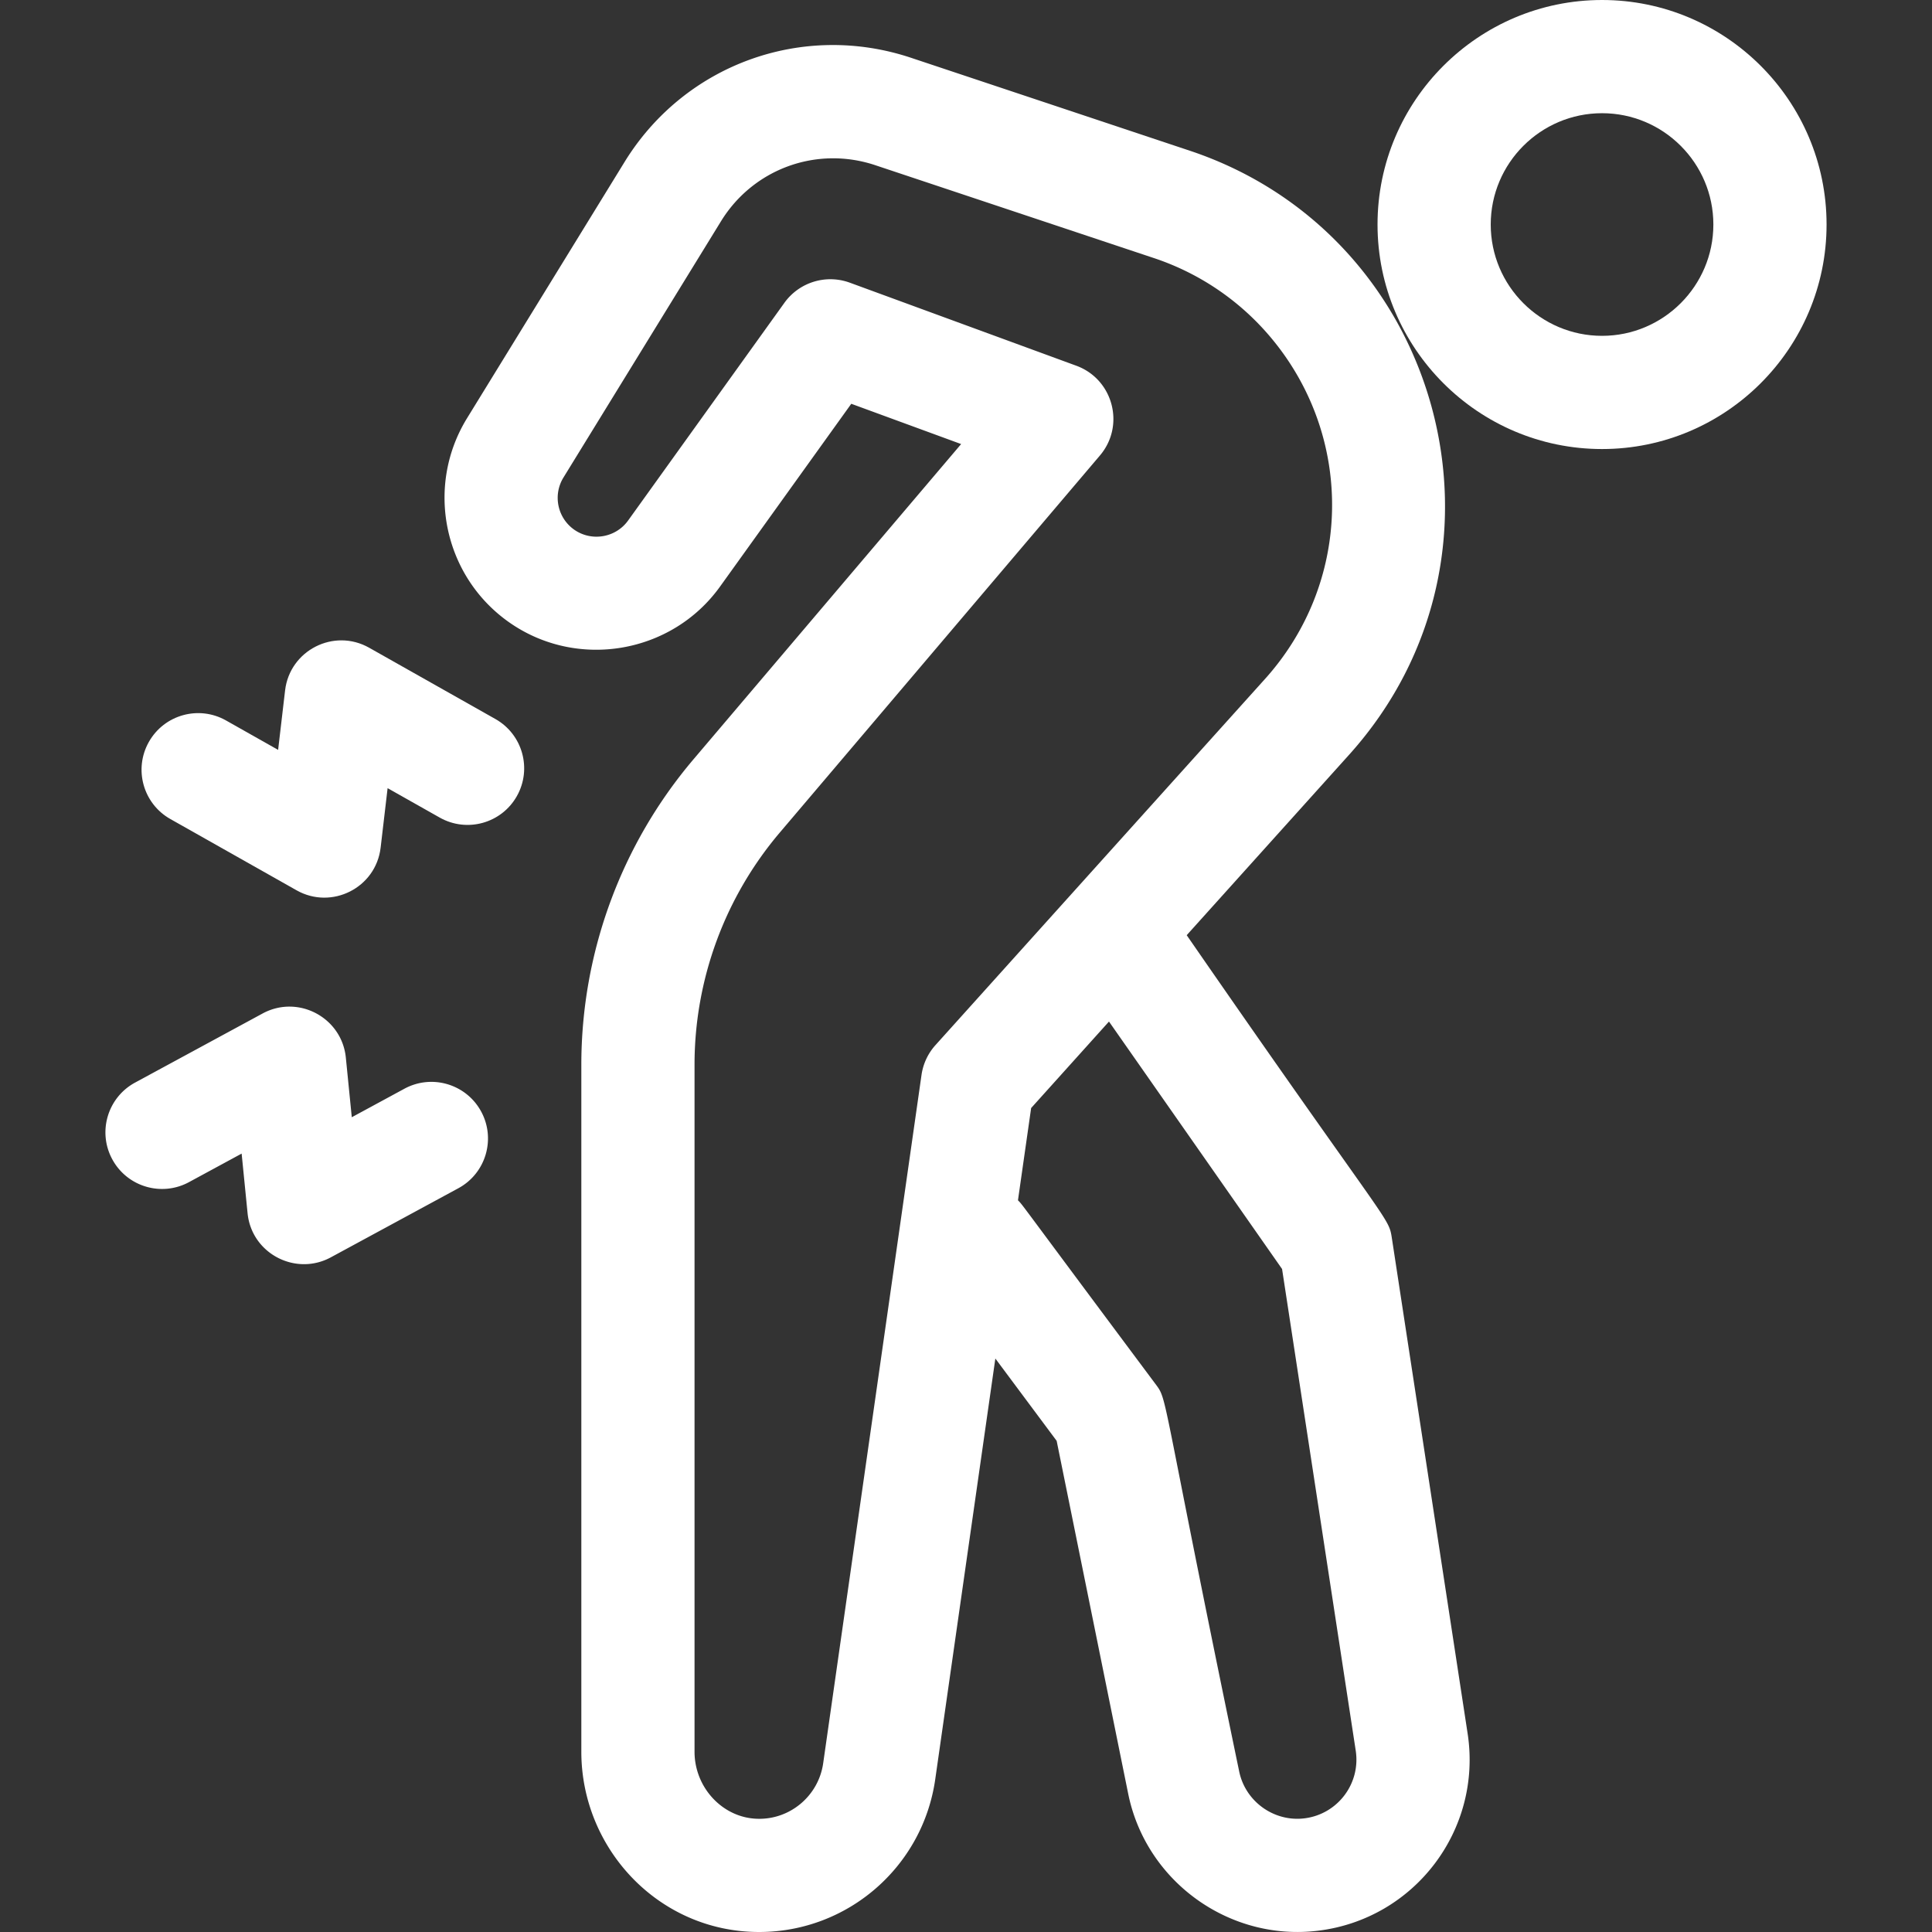
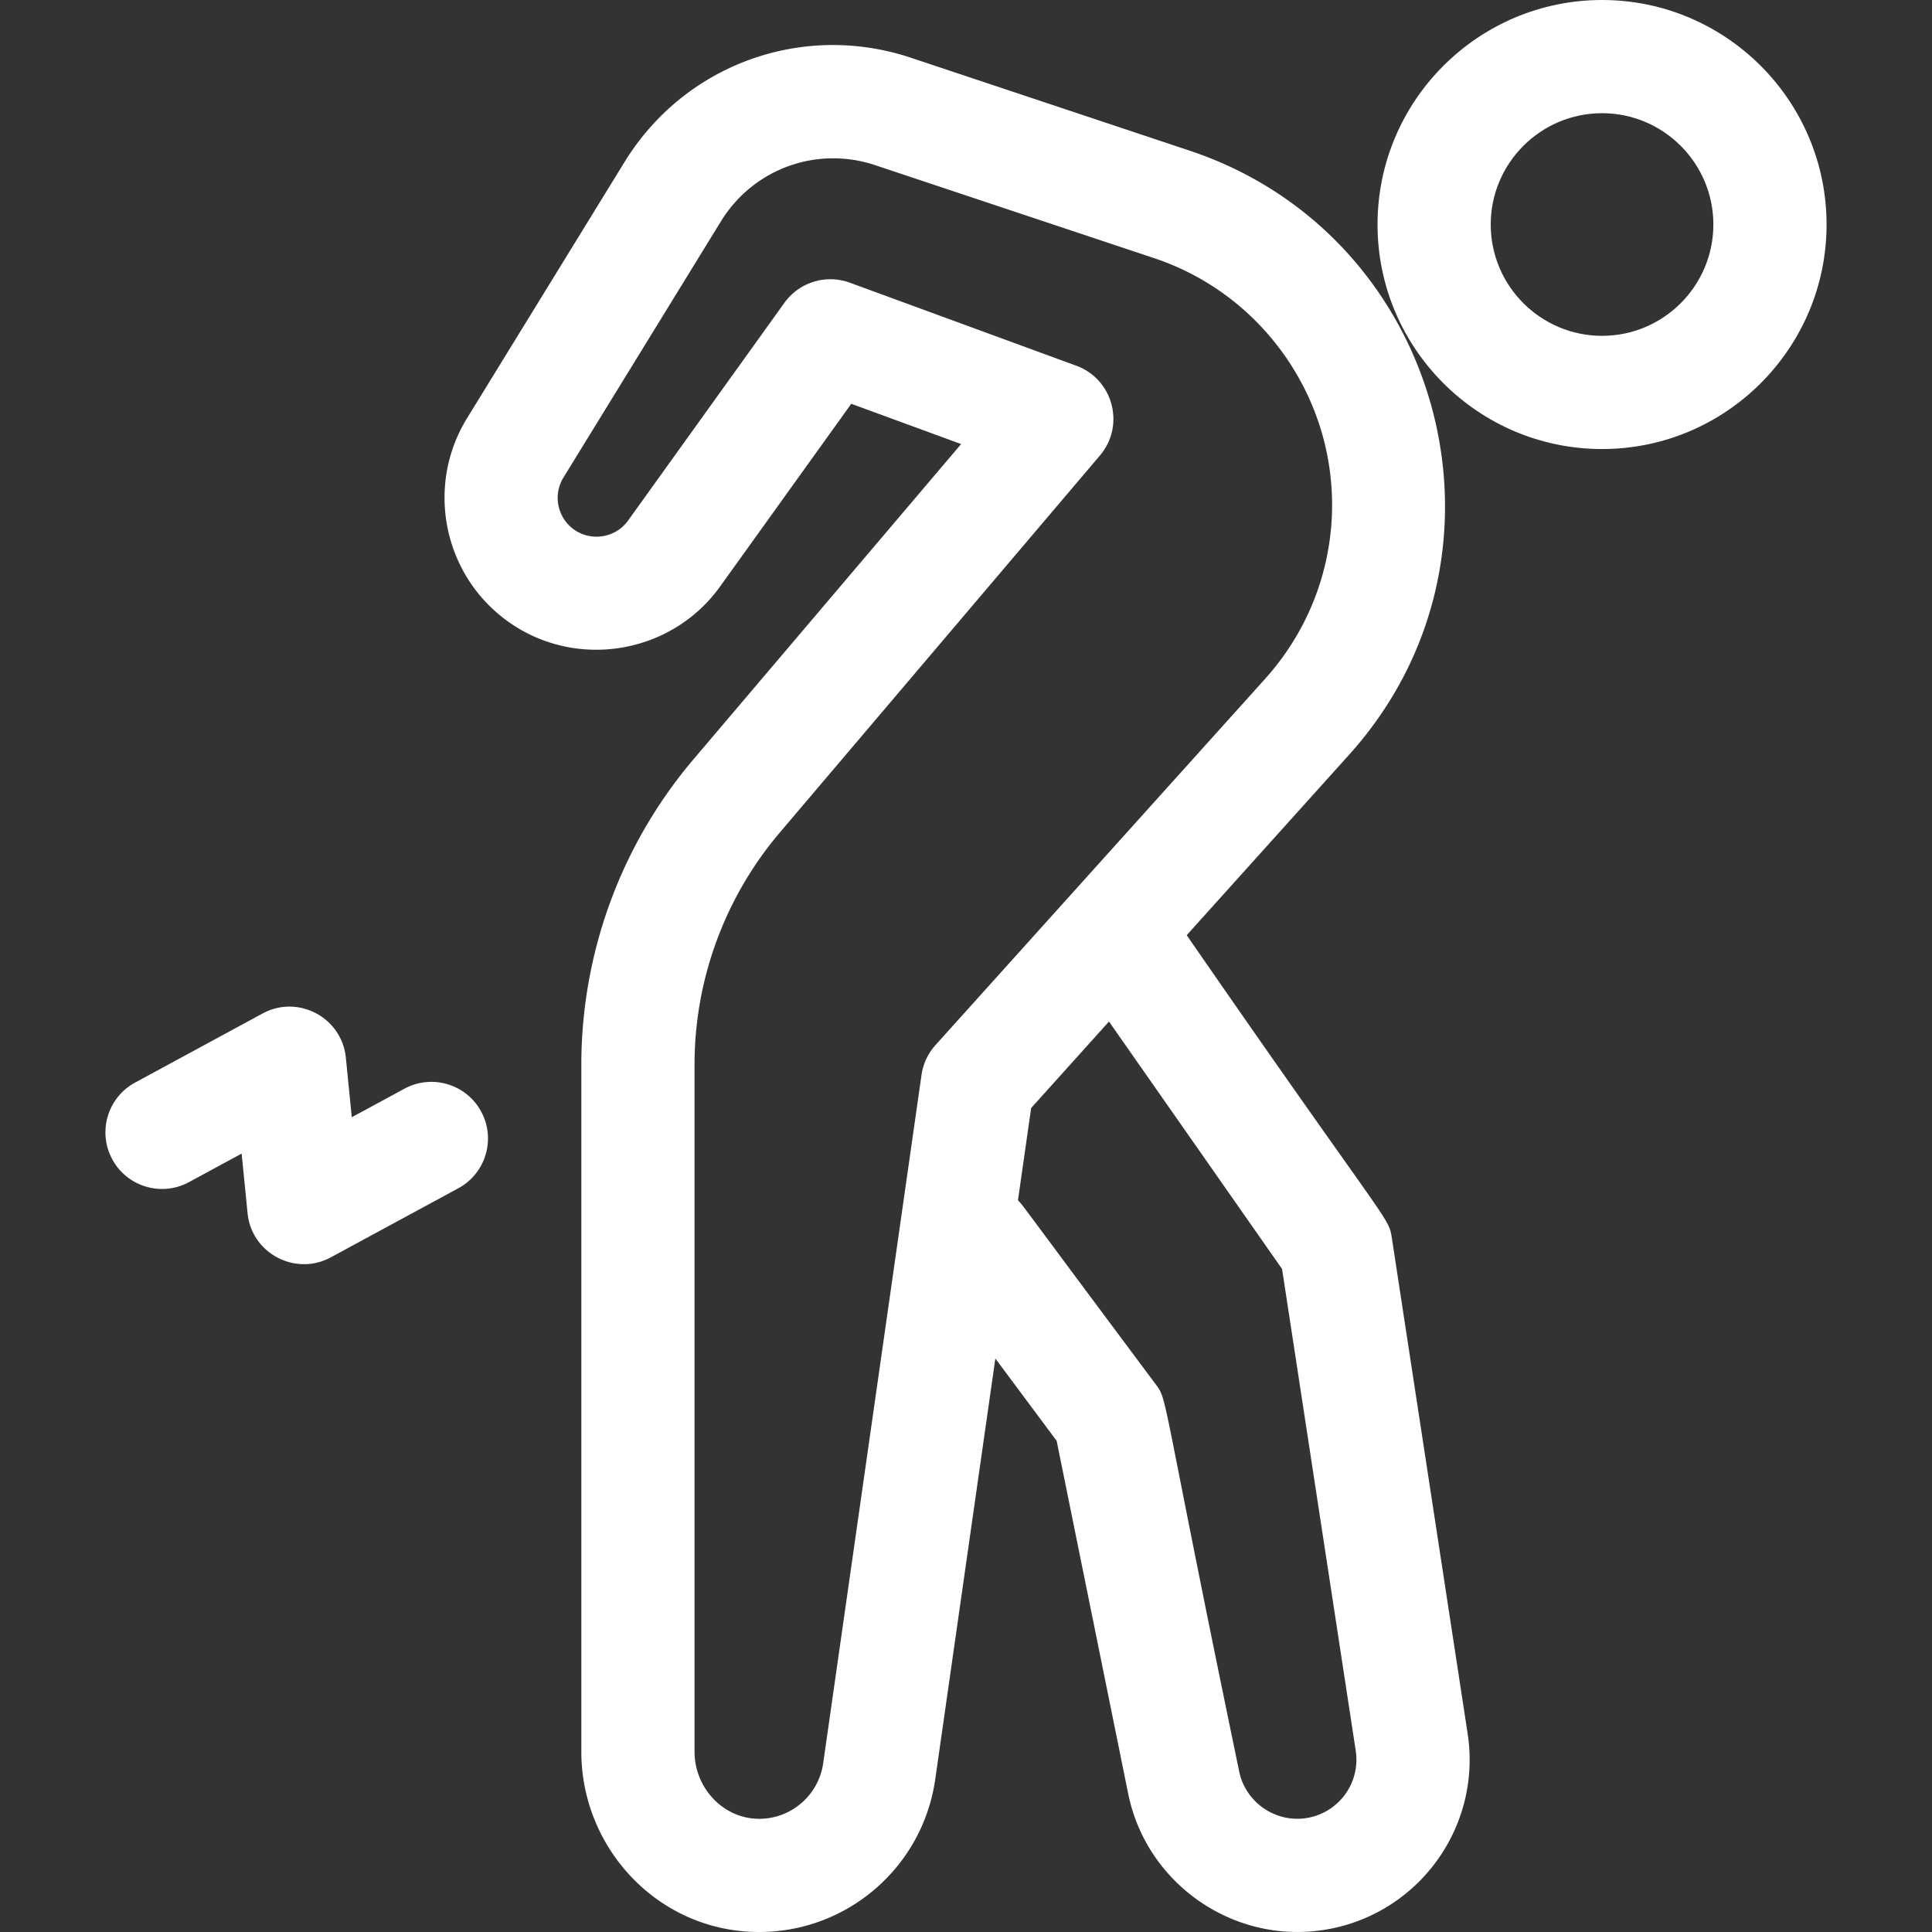
<svg xmlns="http://www.w3.org/2000/svg" version="1.1" width="512" height="512" x="0" y="0" viewBox="0 0 512 512" style="enable-background:new 0 0 512 512" xml:space="preserve">
  <rect x="0" y="0" width="512" height="512" fill="#333333" stroke="none" />
  <g>
    <path d="M424.559 0c-32.809 0-59.5 26.691-59.5 59.5s26.691 59.5 59.5 59.5 59.5-26.691 59.5-59.5S457.368 0 424.559 0zm0 89c-16.267 0-29.5-13.234-29.5-29.5s13.233-29.5 29.5-29.5 29.5 13.234 29.5 29.5-13.233 29.5-29.5 29.5z" fill="#ffffff" opacity="1" data-original="#000000" />
    <path d="M368.886 328.302c-.937-6.136.027-1.735-54.396-80.469l43.052-47.835c47.907-53.232 24.841-137.704-42.259-160.068l-73.848-24.616c-28.805-9.602-60.028 1.757-75.928 27.624l-41.745 67.905c-11.148 18.135-6.221 41.905 11.22 54.113 17.983 12.589 43.036 8.324 55.839-9.511l34.775-48.438 29.113 10.675-70.938 83.554a125.13 125.13 0 0 0-29.712 80.902v182.09c0 25.712 20.53 47.772 47.133 47.772 23.437 0 43.34-17.246 46.657-40.468l15.93-111.509 16.246 21.816 18.963 93.545c4.71 23.235 26.834 39.201 50.421 36.265 25.568-3.18 43.421-26.788 39.526-52.25zM218.15 467.289c-1.233 8.633-8.8 15.013-17.533 14.702-9.13-.296-16.558-8.265-16.558-17.763v-182.09a95.101 95.101 0 0 1 22.581-61.485l84.854-99.944c6.744-7.941 3.521-20.2-6.271-23.791l-60-22a15 15 0 0 0-17.349 5.335l-41.423 57.697c-3.271 4.557-9.669 5.646-14.267 2.429-4.455-3.119-5.714-9.191-2.866-13.825l41.745-67.905c8.562-13.928 25.373-20.046 40.885-14.874l73.848 24.616a68.783 68.783 0 0 1 32.036 22.339h.002c21.184 26.48 20.094 63.994-2.592 89.199l-87.333 97.037a15.001 15.001 0 0 0-3.7 7.913zm127.556 14.588c-8.08 1.006-15.696-4.465-17.315-12.454-21.359-102.864-18.735-98.027-22.301-102.813-37.005-49.586-34.806-46.971-36.32-48.521l3.493-24.448 20.628-22.92 45.871 65.577 19.519 127.635c1.337 8.747-4.797 16.852-13.575 17.944zM107.175 288.522l-13.95 7.558-1.572-15.788c-1.058-10.641-12.641-16.812-22.072-11.702l-33.783 18.307c-7.284 3.947-9.988 13.051-6.042 20.334 3.947 7.283 13.049 9.99 20.335 6.042l13.946-7.557 1.572 15.786c1.067 10.723 12.735 16.763 22.071 11.702l33.786-18.306c7.284-3.946 9.989-13.05 6.043-20.334-3.946-7.282-13.05-9.99-20.334-6.042z" fill="#ffffff" opacity="1" data-original="#000000" />
-     <path d="m131.286 190.547-33.462-18.894c-9.325-5.267-21.026.681-22.273 11.315l-1.847 15.756-13.813-7.8c-7.213-4.073-16.362-1.529-20.438 5.685-4.073 7.213-1.528 16.364 5.686 20.437l33.459 18.895c9.27 5.237 21.02-.619 22.274-11.314l1.847-15.758 13.816 7.801c7.215 4.074 16.364 1.528 20.437-5.687 4.073-7.213 1.528-16.363-5.686-20.436z" fill="#ffffff" opacity="1" data-original="#000000" />
  </g>
</svg>